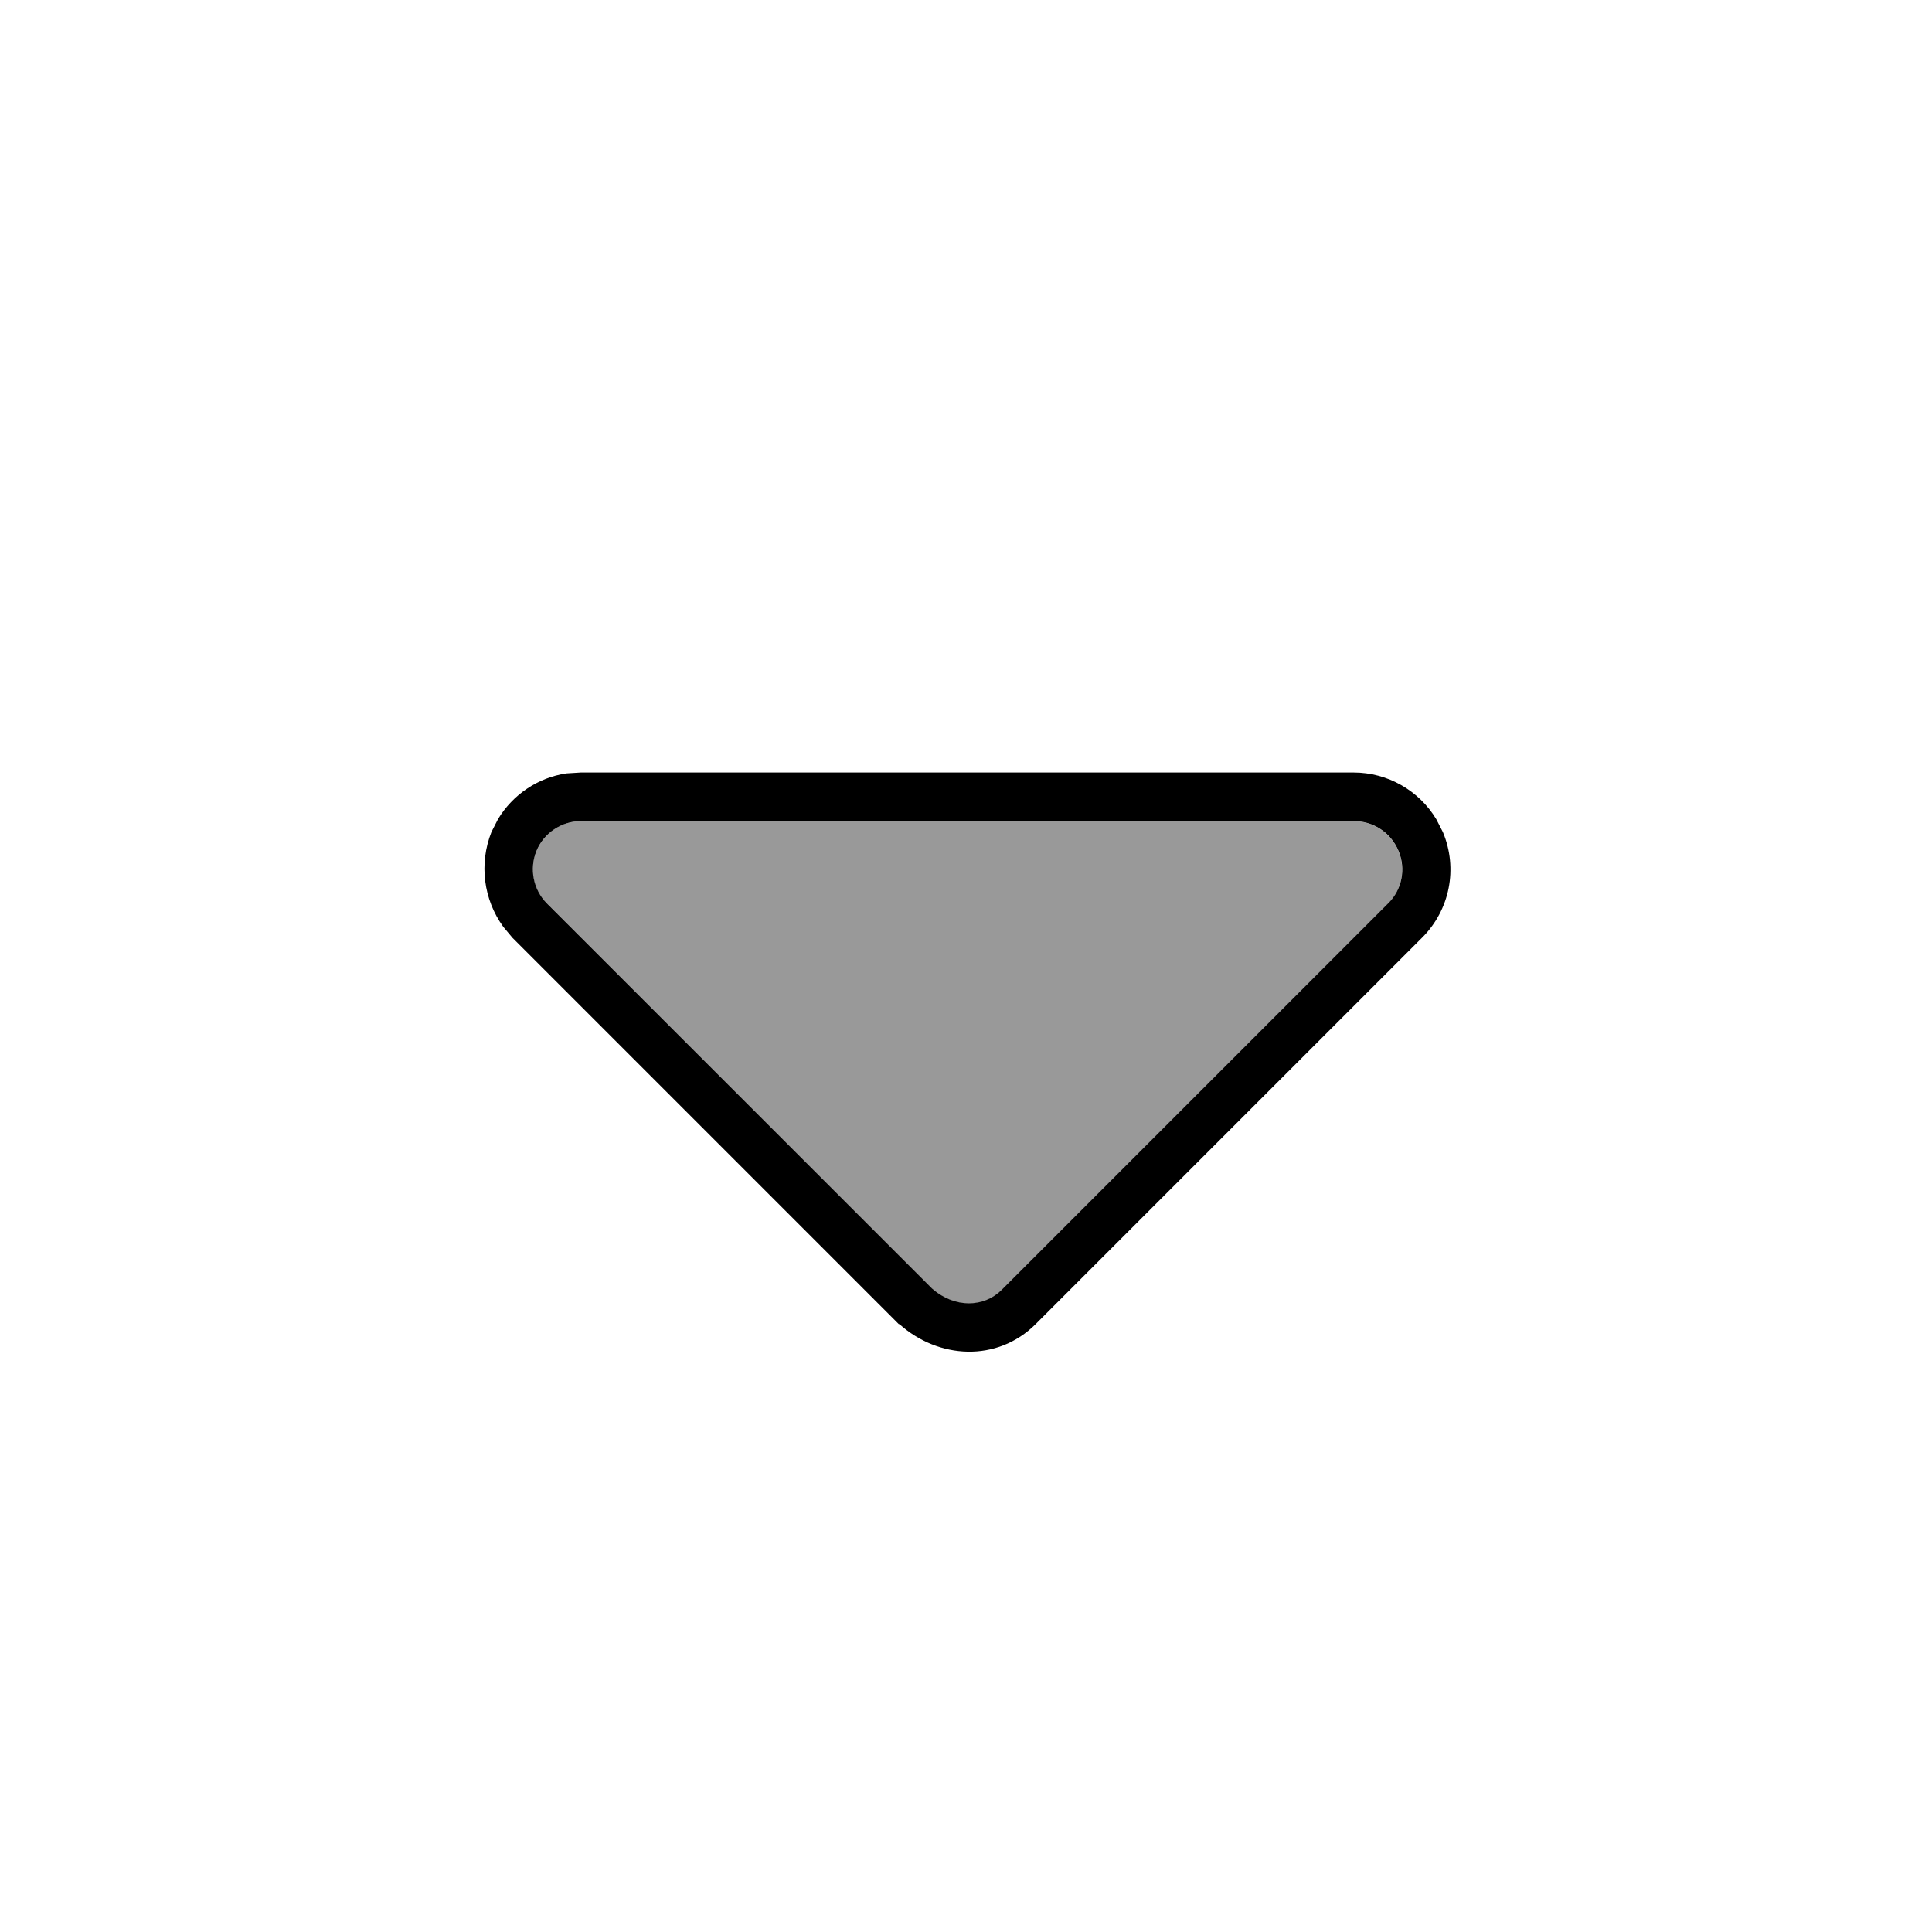
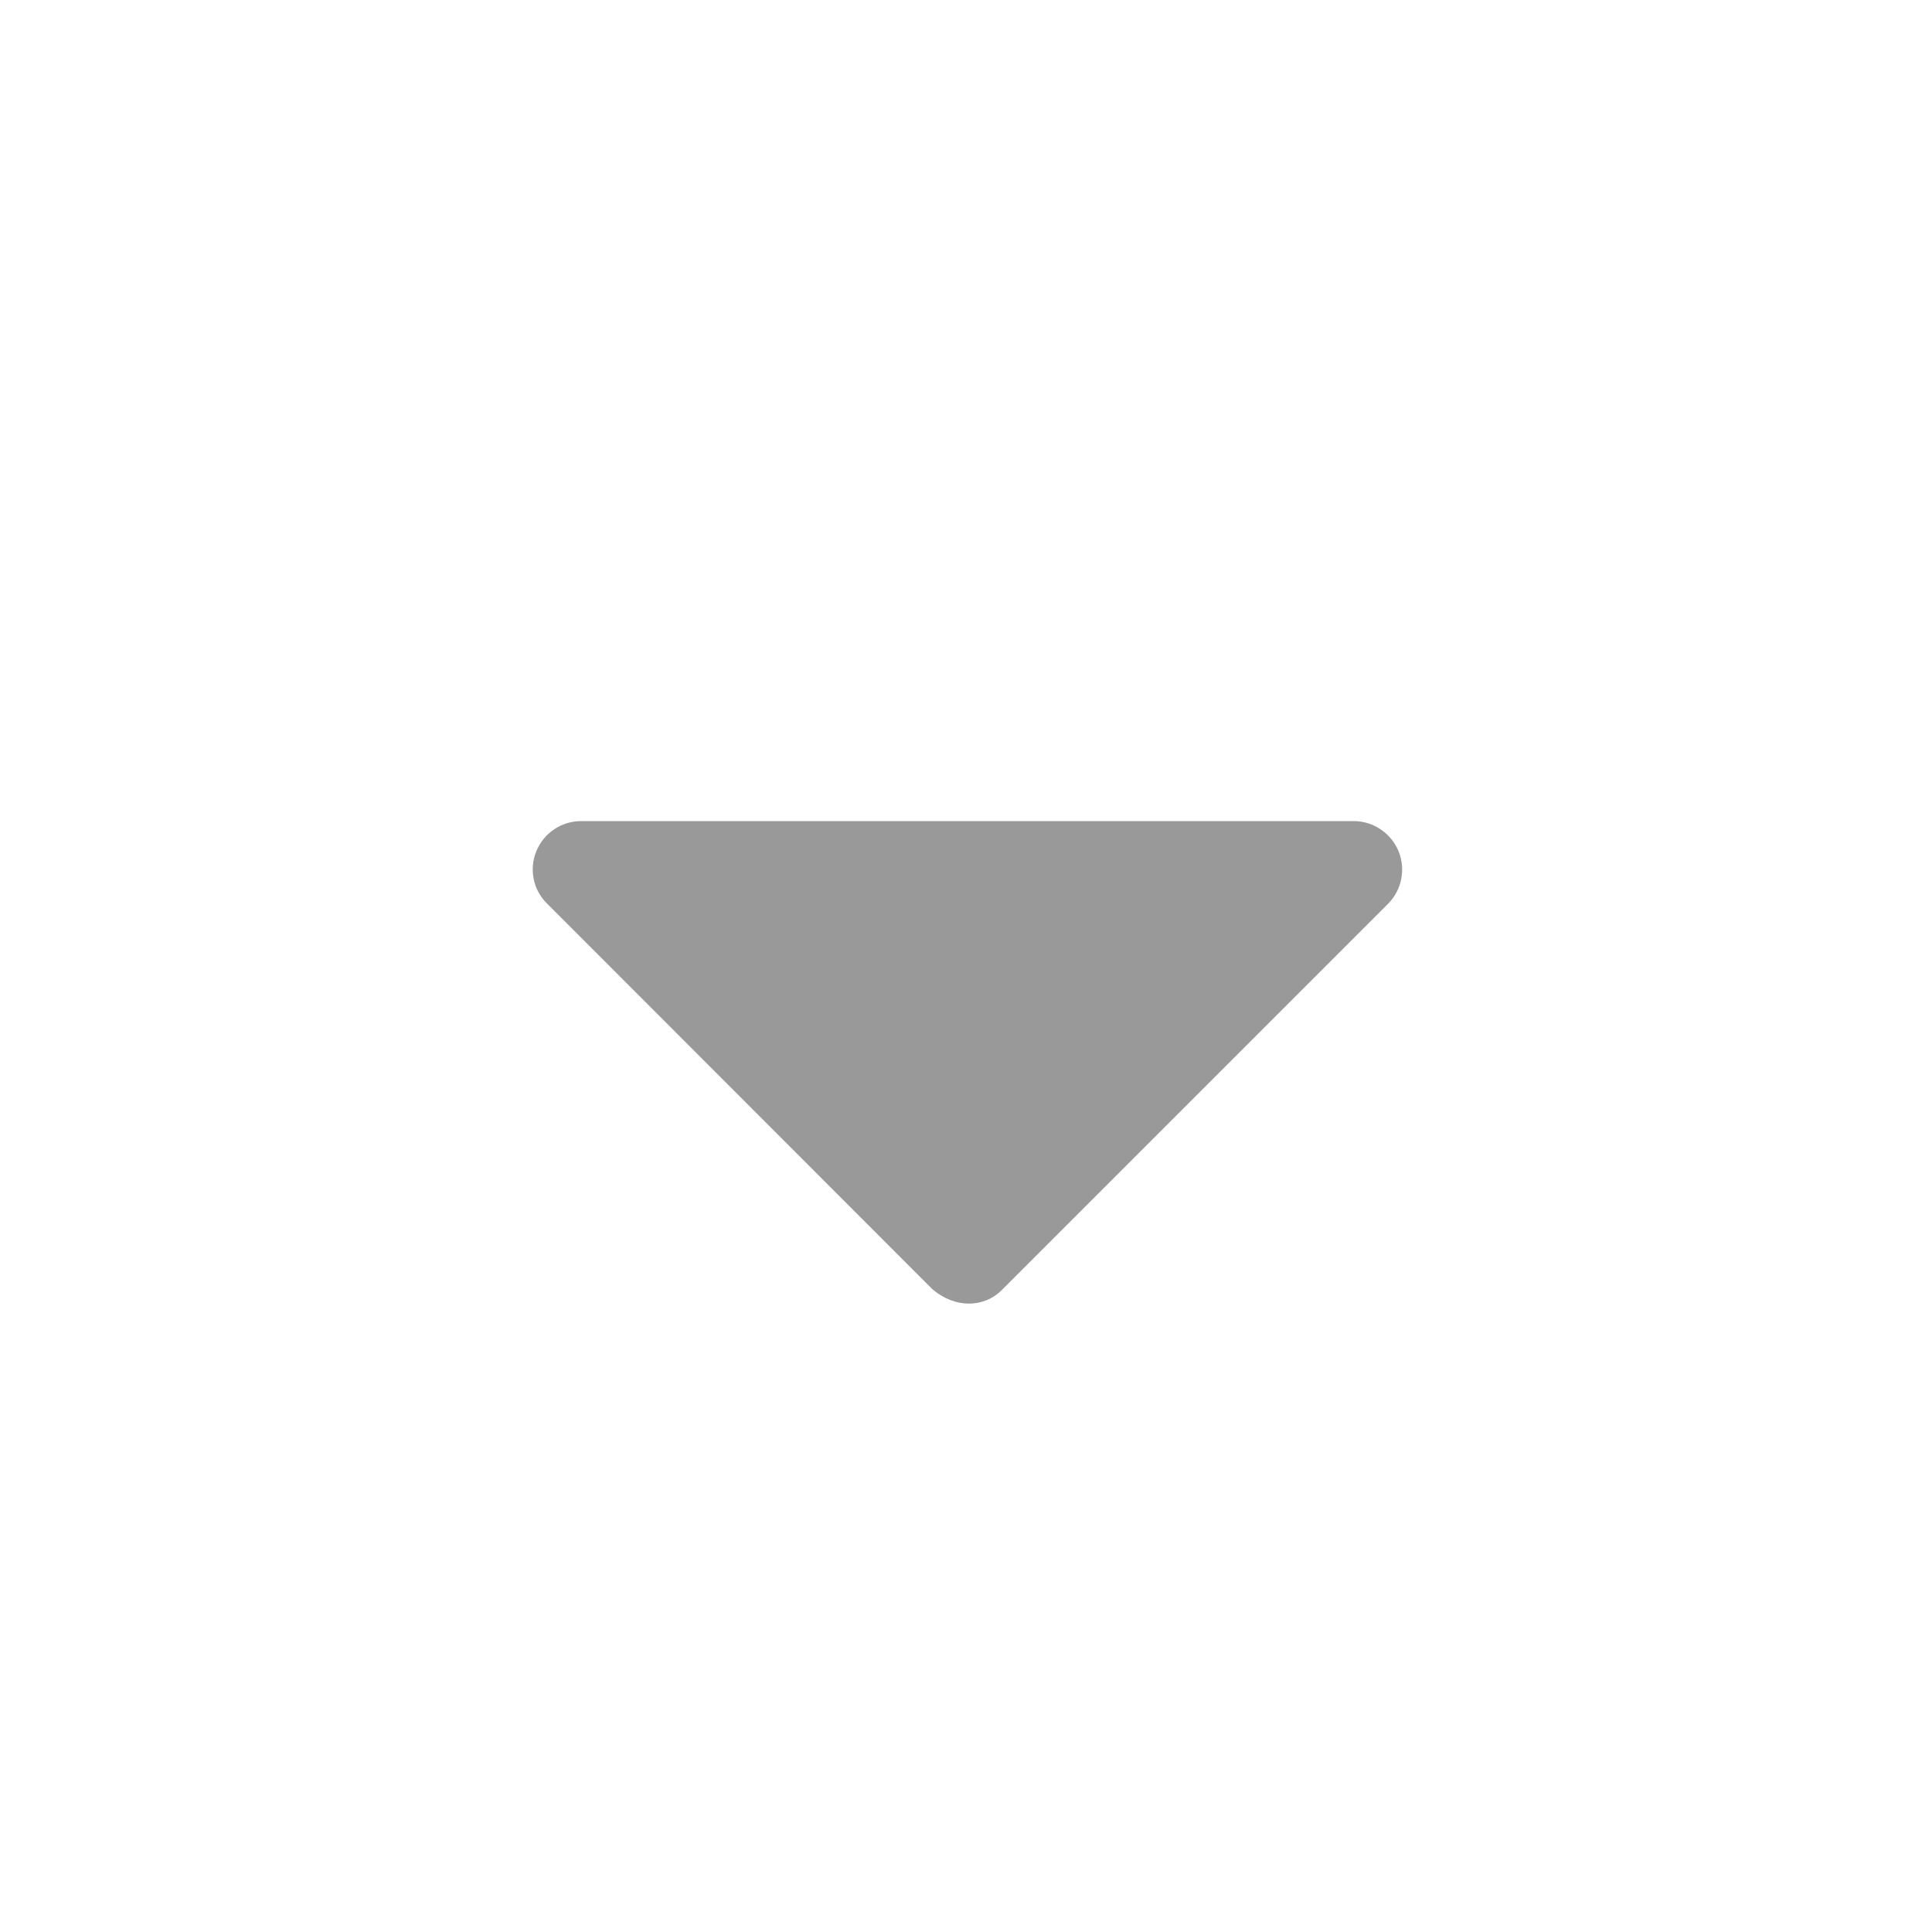
<svg xmlns="http://www.w3.org/2000/svg" viewBox="0 0 640 640">
  <path opacity=".4" fill="currentColor" d="M177.7 281.9C175.2 287.9 176.6 294.8 181.2 299.3L308.7 426.9C316.3 433.6 326 433.2 331.8 427.4L459.8 299.4C464.4 294.8 465.7 287.9 463.3 282C460.9 276.1 455 272 448.5 272L192.5 272C186 272 180.2 275.9 177.7 281.9z" />
-   <path fill="currentColor" d="M297.9 438.6C310.8 450.2 330.3 451.4 343.1 438.6L471.1 310.6C480.3 301.4 483 287.7 478 275.7L475.8 271.4C470.1 261.9 459.7 255.9 448.4 255.9L192.4 255.9L187.6 256.2C178.2 257.6 169.9 263.2 165 271.3L162.8 275.6C158.6 286.2 160.2 298 166.7 307L169.8 310.7L297.8 438.7zM331.8 427.3C326 433.1 316.3 433.5 308.7 426.8L181.2 299.3C176.6 294.7 175.3 287.8 177.7 281.9C180.1 276 186 272 192.5 272L448.5 272C455 272 460.8 275.9 463.3 281.9C465.8 287.9 464.4 294.8 459.8 299.3L331.8 427.3z" />
</svg>